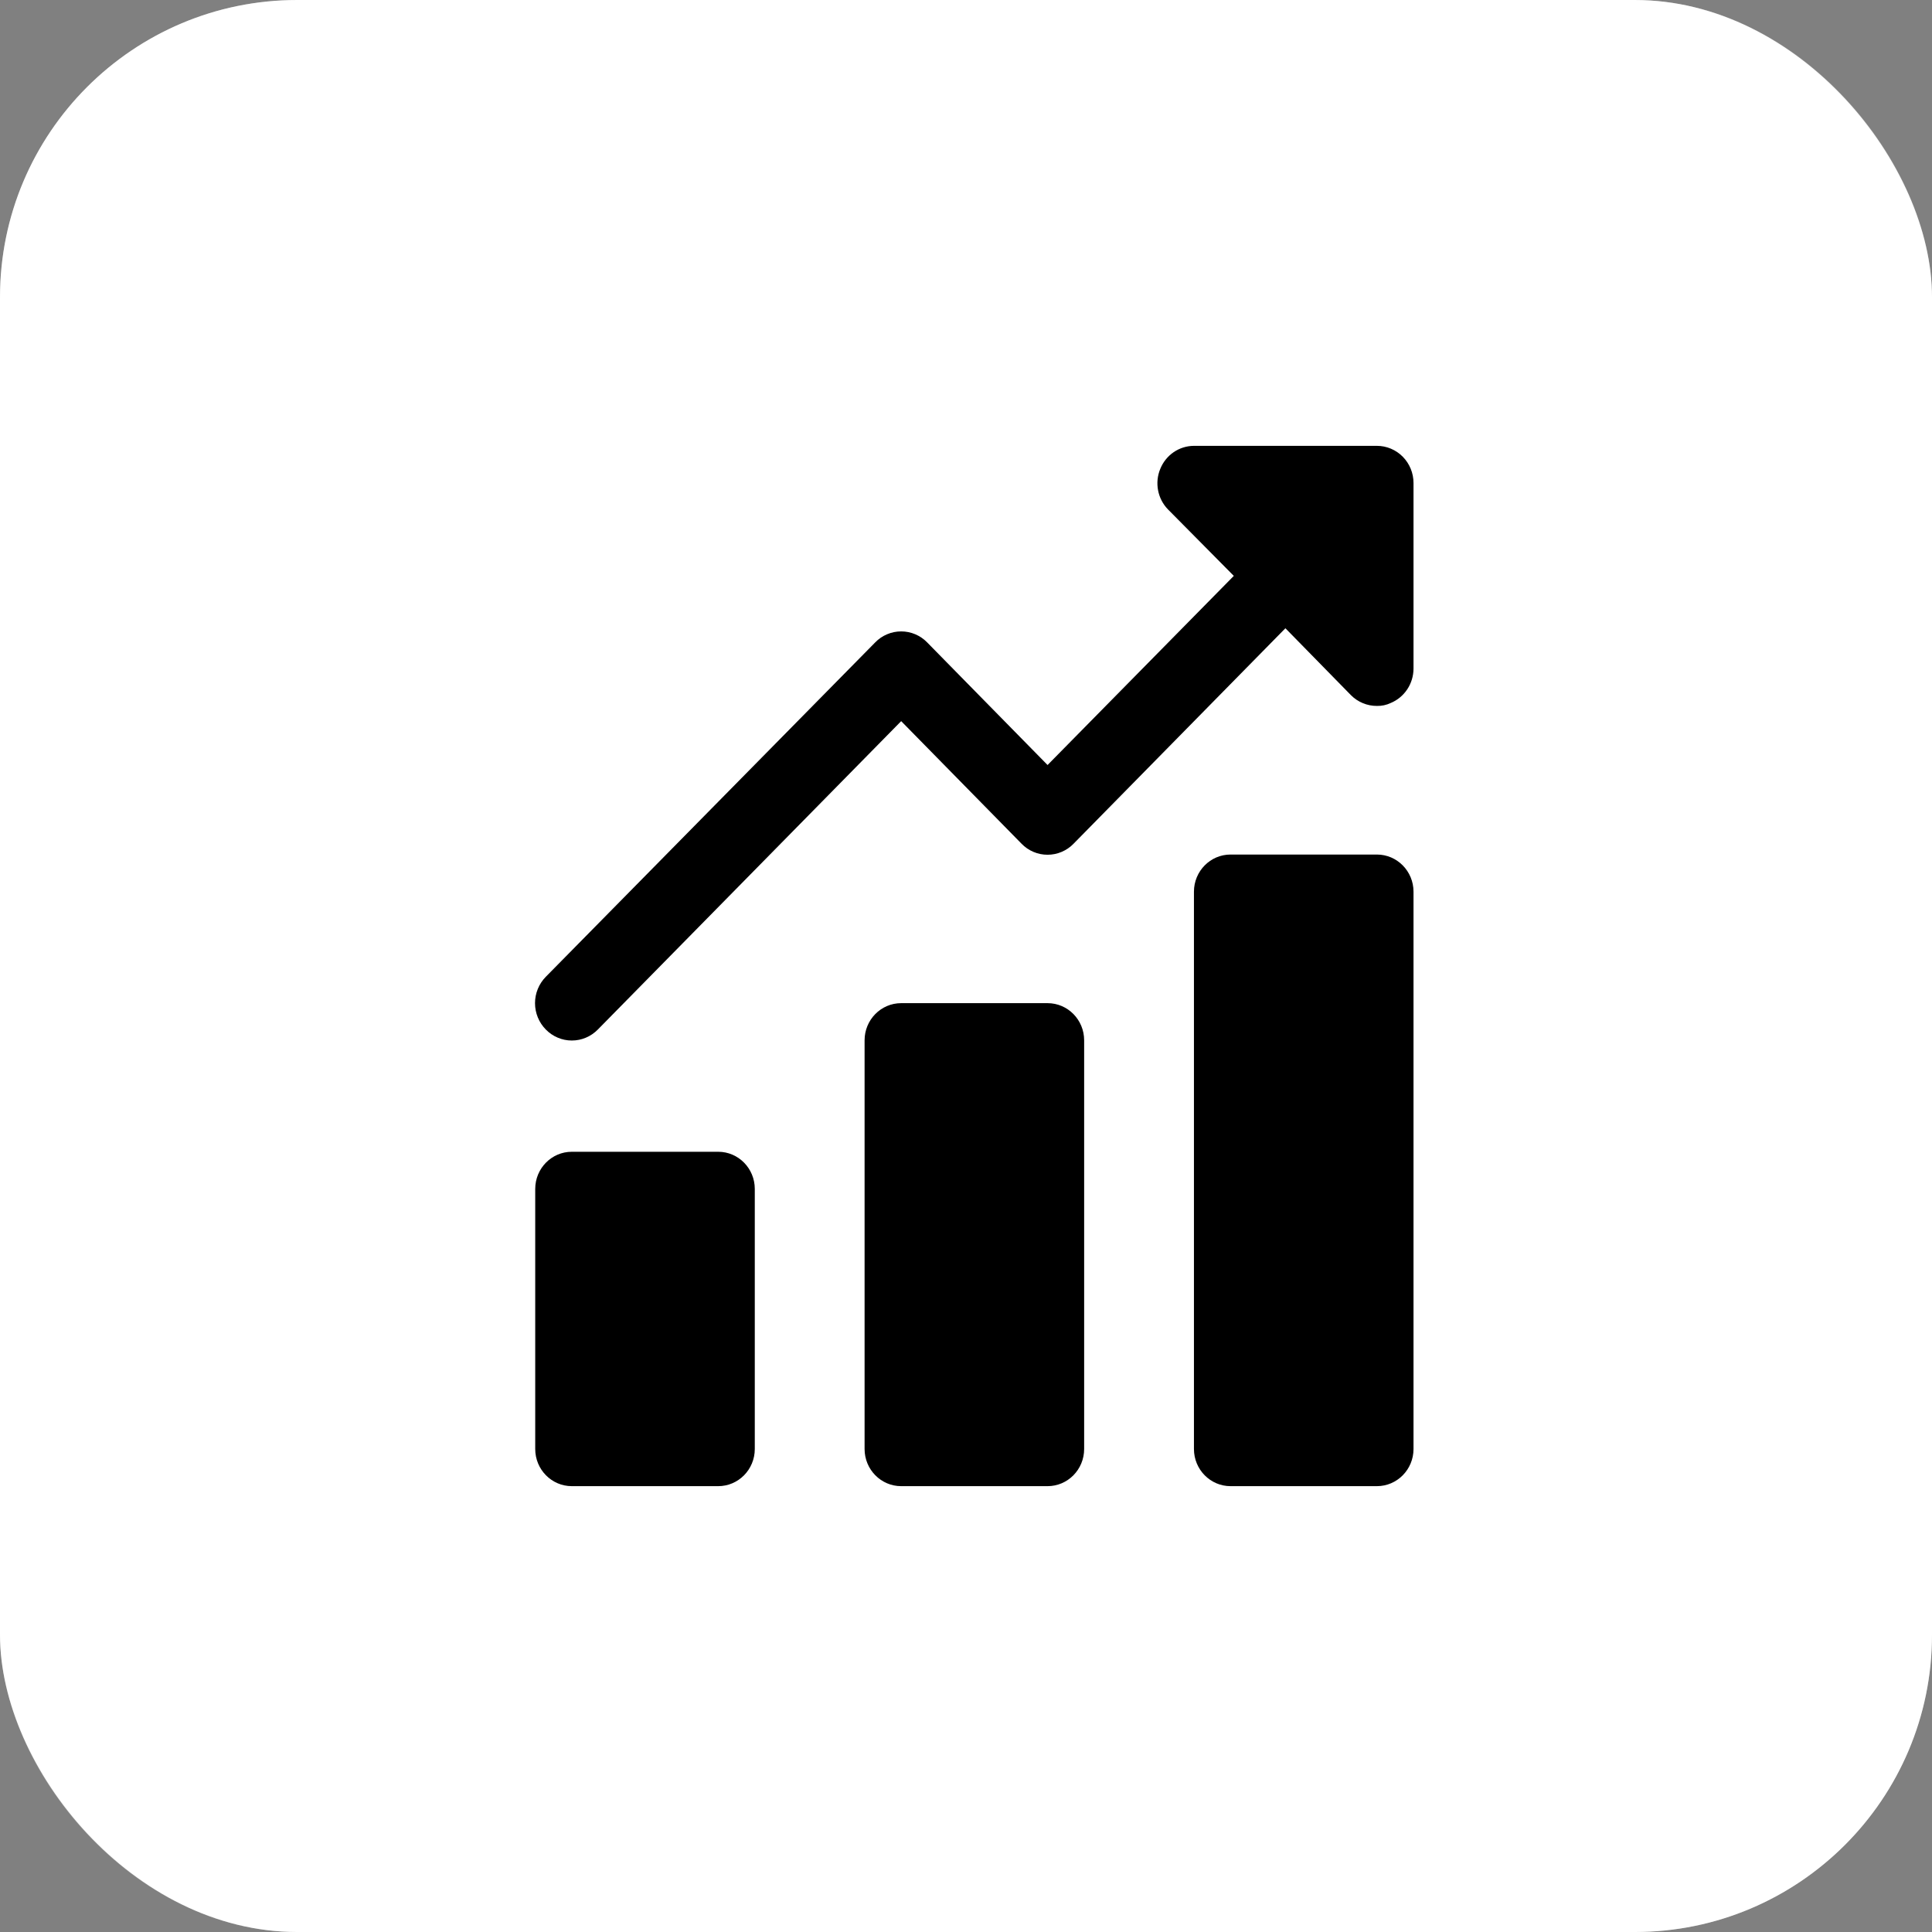
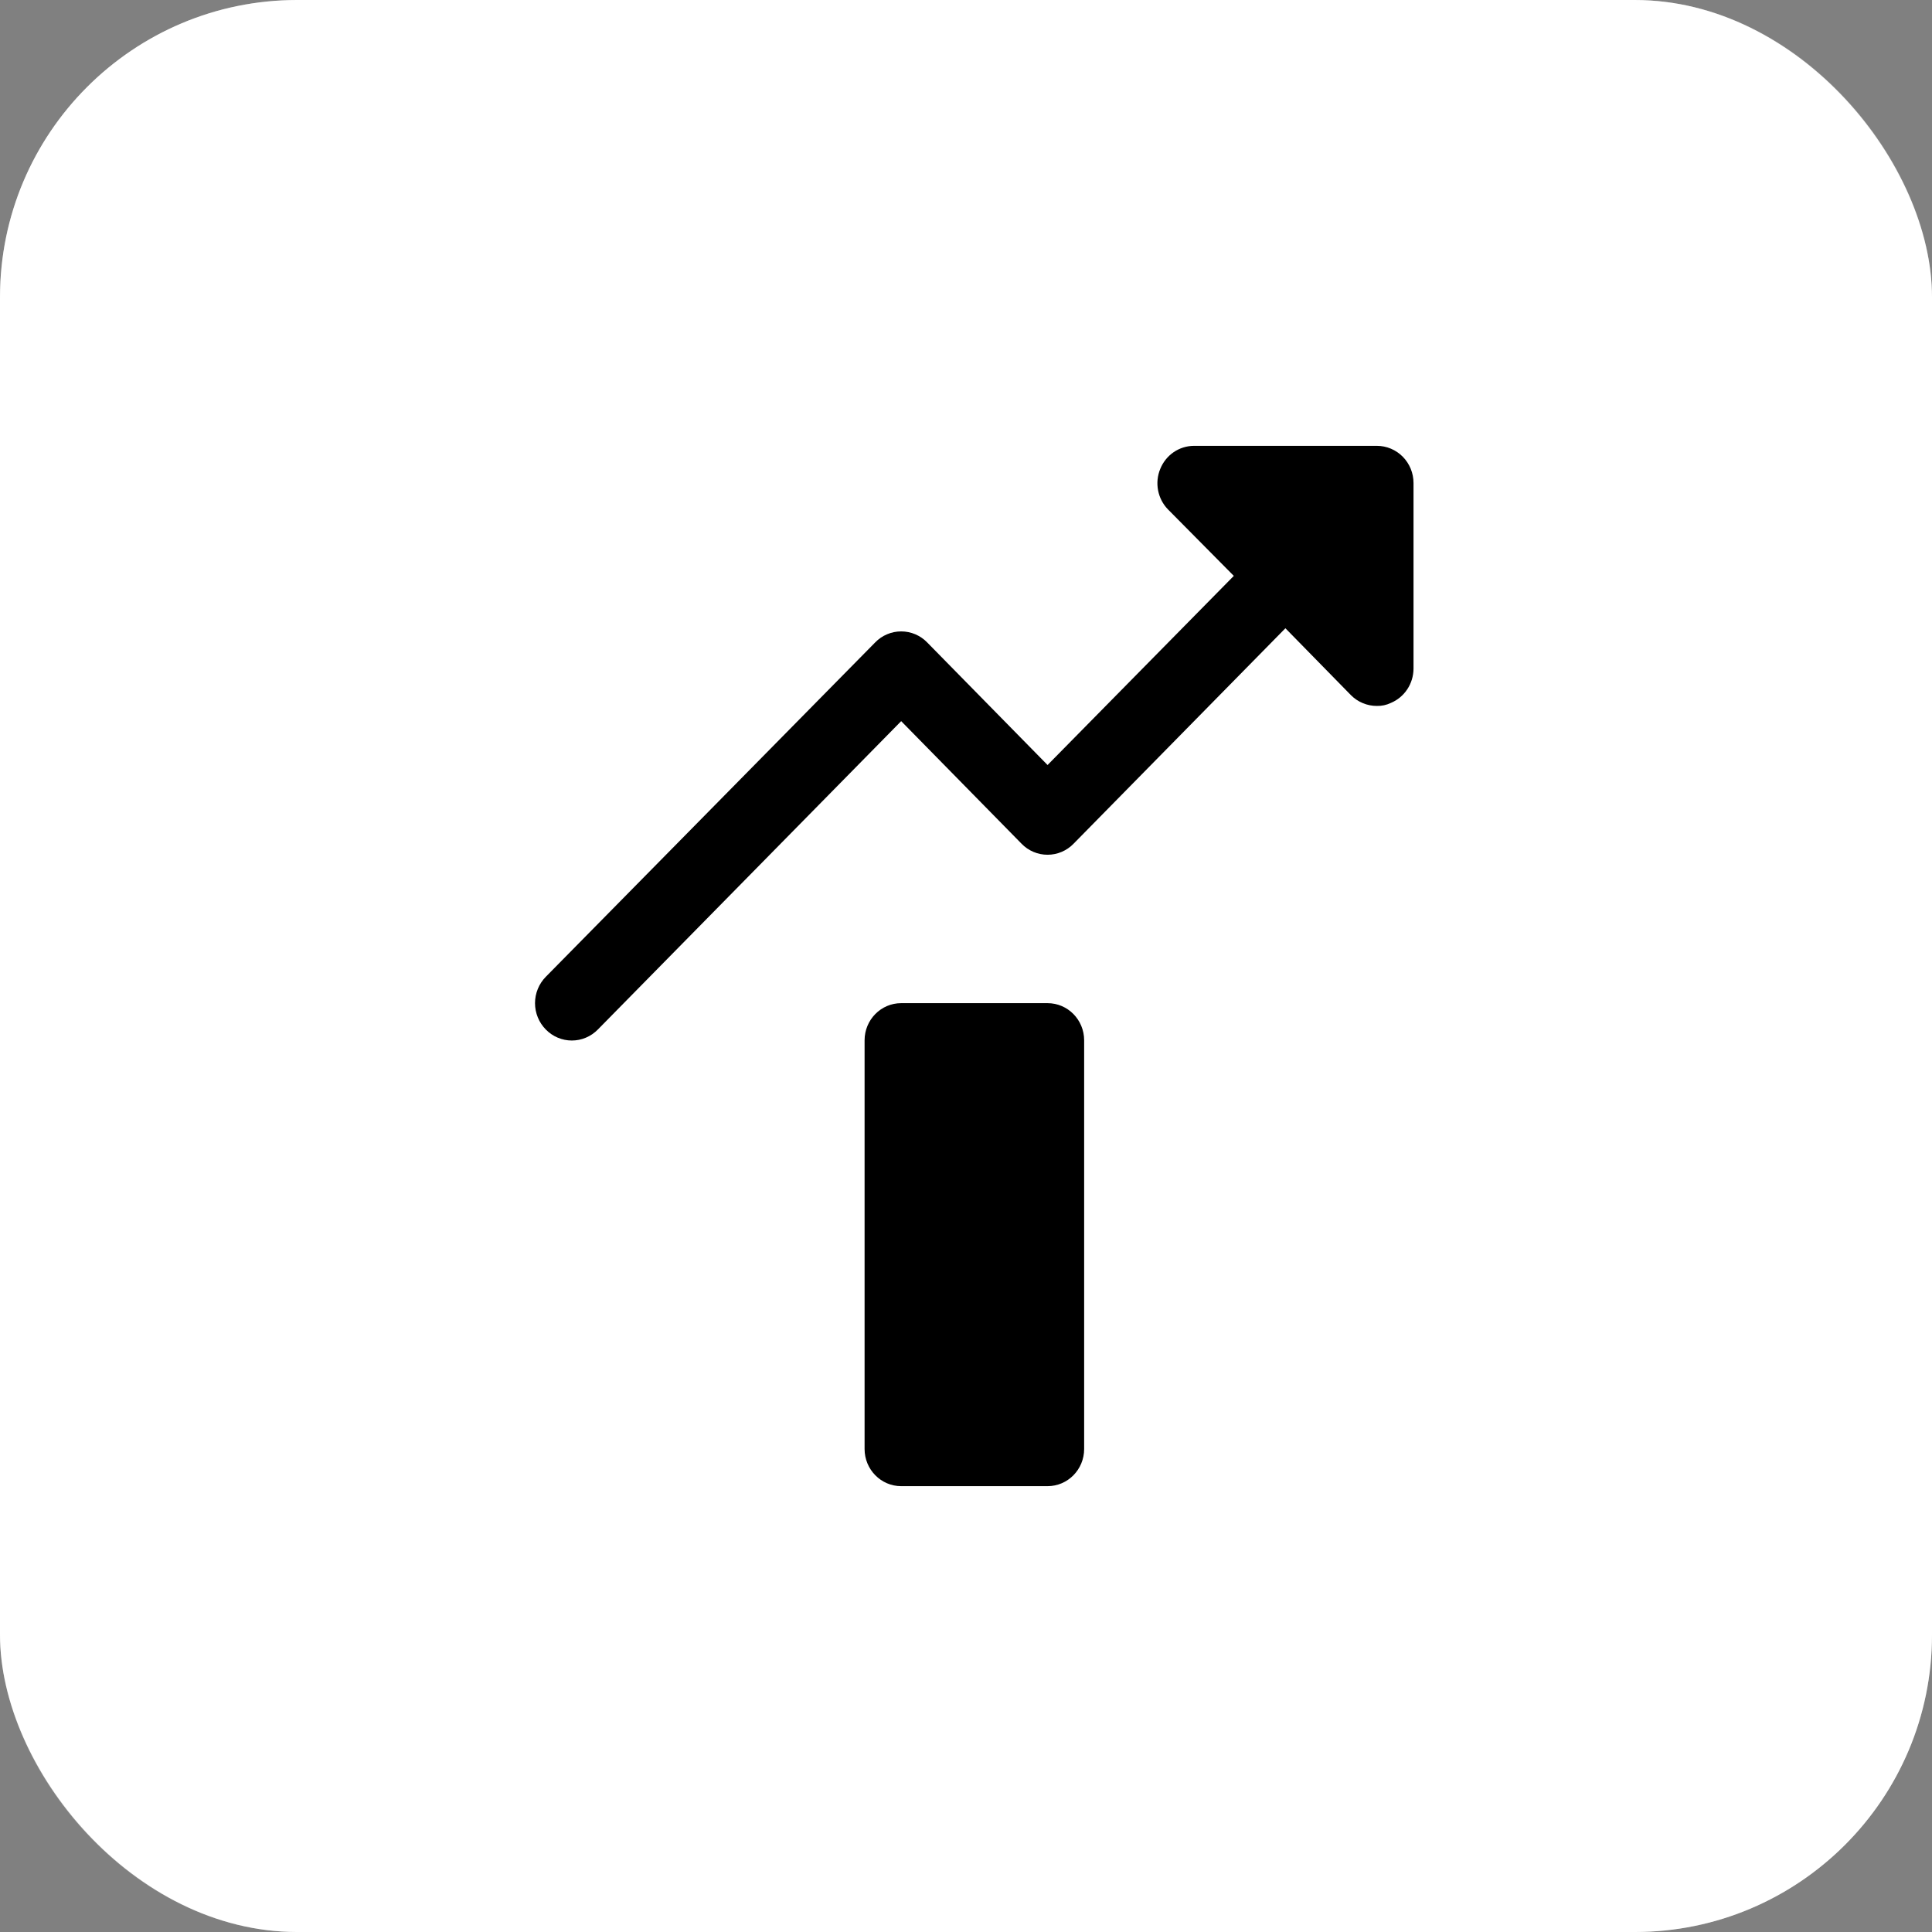
<svg xmlns="http://www.w3.org/2000/svg" width="65" height="65" viewBox="0 0 65 65" fill="none">
  <rect x="0" y="0" width="65" height="65" fill="#808080" stroke="none" />
  <g data-figma-bg-blur-radius="10">
    <rect width="65" height="65" rx="10" fill="white" />
    <rect x="0.5" y="0.5" width="64" height="64" rx="9.5" stroke="white" stroke-opacity="0.3" />
  </g>
  <path d="M46.324 15H40.169C39.925 15.001 39.688 15.075 39.486 15.213C39.285 15.351 39.128 15.547 39.036 15.775C38.941 16.003 38.916 16.253 38.962 16.496C39.008 16.738 39.123 16.962 39.294 17.137L41.51 19.375L35.244 25.738L31.193 21.613C31.079 21.495 30.942 21.402 30.793 21.339C30.642 21.275 30.482 21.243 30.319 21.243C30.156 21.243 29.995 21.275 29.846 21.339C29.695 21.402 29.559 21.495 29.445 21.613L18.364 32.862C18.249 32.979 18.157 33.117 18.095 33.269C18.032 33.422 18 33.585 18 33.75C18 33.915 18.032 34.078 18.095 34.231C18.157 34.383 18.249 34.521 18.364 34.638C18.479 34.755 18.615 34.848 18.765 34.911C18.915 34.975 19.076 35.007 19.238 35.007C19.401 35.007 19.562 34.975 19.712 34.911C19.862 34.848 19.998 34.755 20.113 34.638L30.319 24.262L34.37 28.387C34.484 28.505 34.62 28.598 34.77 28.661C34.92 28.725 35.081 28.757 35.244 28.757C35.406 28.757 35.567 28.725 35.717 28.661C35.867 28.598 36.003 28.505 36.118 28.387L43.246 21.137L45.45 23.387C45.565 23.503 45.702 23.595 45.852 23.657C46.002 23.719 46.162 23.751 46.324 23.75C46.486 23.754 46.646 23.72 46.792 23.65C47.017 23.556 47.209 23.397 47.345 23.192C47.481 22.988 47.554 22.747 47.556 22.5V16.25C47.556 15.918 47.426 15.601 47.195 15.366C46.964 15.132 46.651 15 46.324 15Z" fill="black" />
-   <path d="M24.163 38.75H19.238C18.558 38.75 18.007 39.31 18.007 40V48.75C18.007 49.44 18.558 50 19.238 50H24.163C24.843 50 25.394 49.44 25.394 48.75V40C25.394 39.31 24.843 38.75 24.163 38.75Z" fill="black" />
  <path d="M35.244 33.75H30.319C29.639 33.75 29.088 34.31 29.088 35V48.75C29.088 49.44 29.639 50 30.319 50H35.244C35.924 50 36.475 49.44 36.475 48.75V35C36.475 34.31 35.924 33.75 35.244 33.75Z" fill="black" />
-   <path d="M46.324 28.75H41.4C40.72 28.75 40.169 29.31 40.169 30V48.75C40.169 49.44 40.72 50 41.4 50H46.324C47.004 50 47.556 49.44 47.556 48.75V30C47.556 29.31 47.004 28.75 46.324 28.75Z" fill="black" />
  <defs>
    <clipPath id="bgblur_0_191_120_clip_path">
      <rect transform="translate(10 10)" width="65" height="65" rx="10" />
    </clipPath>
  </defs>
</svg>